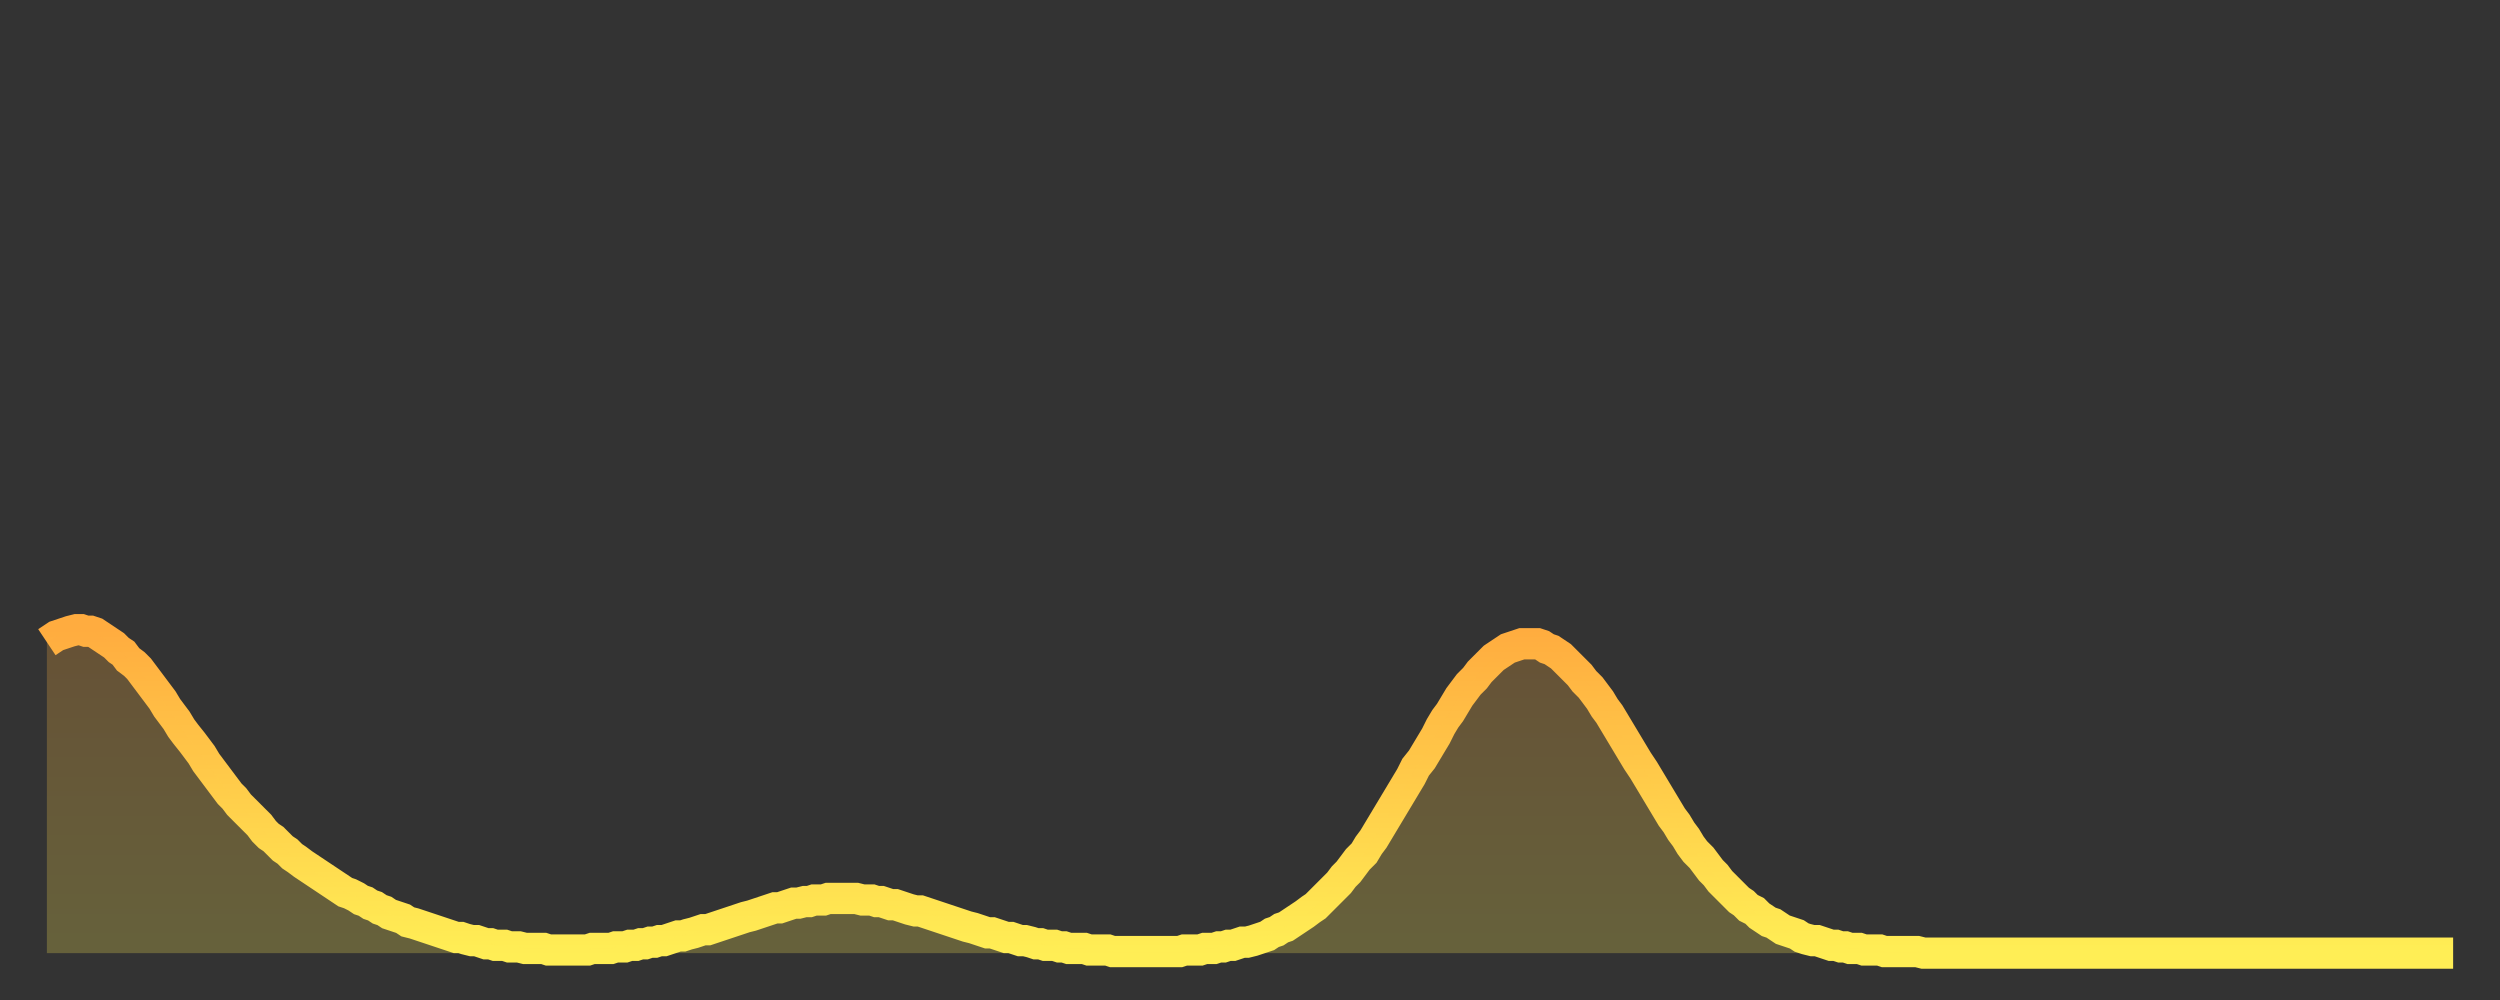
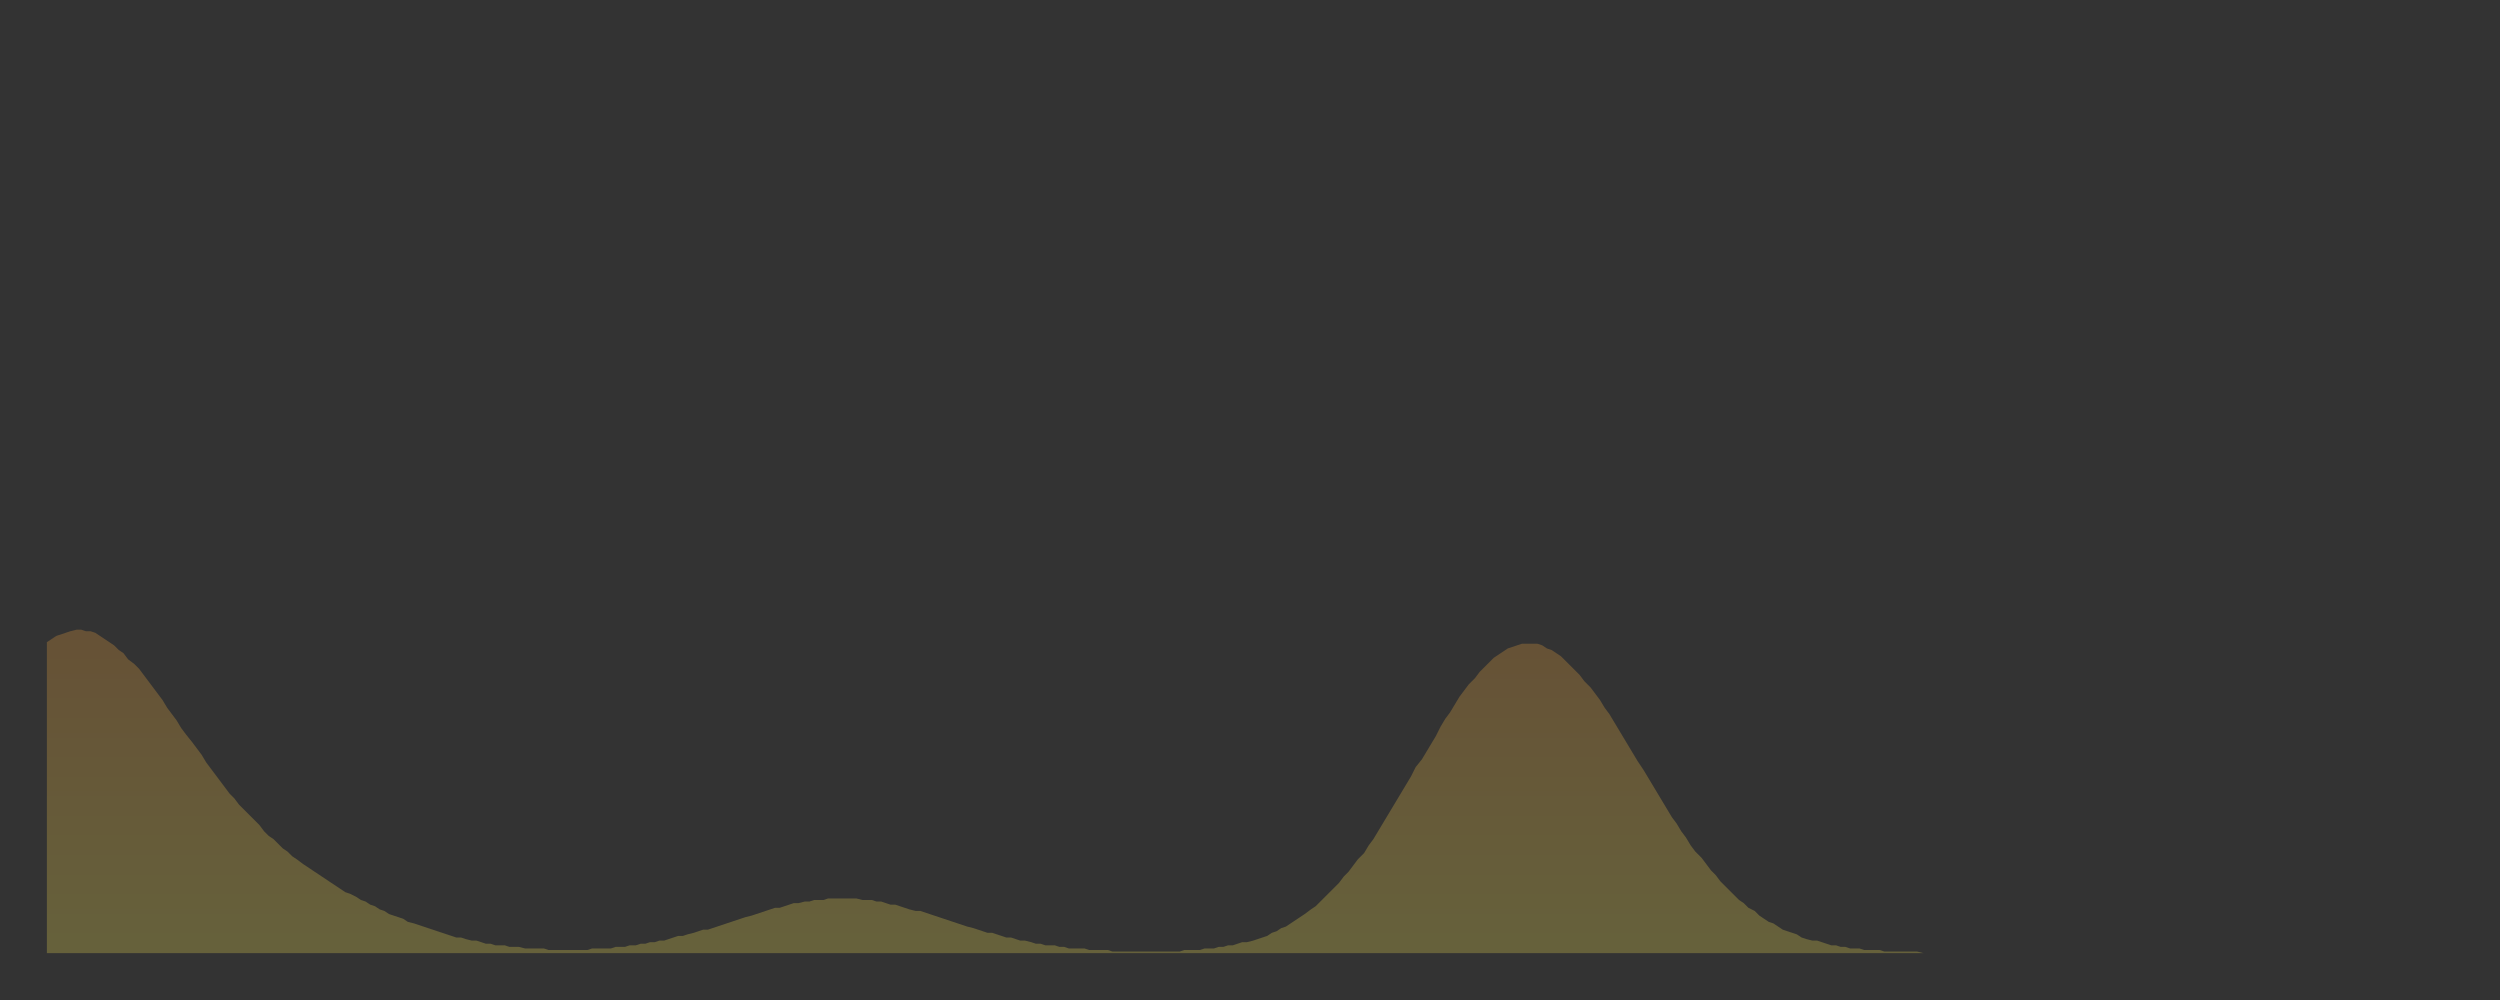
<svg xmlns="http://www.w3.org/2000/svg" baseProfile="full" height="64" version="1.1" width="160">
  <rect width="100%" height="100%" fill="#333333" stroke="none" />
  <defs>
    <linearGradient id="id665118" x1="0" x2="0" y1="0" y2="1">
      <stop offset="0%" stop-color="#ffac3f" />
      <stop offset="50%" stop-color="#ffcd4a" />
      <stop offset="100%" stop-color="#ffee55" />
    </linearGradient>
  </defs>
  <g transform="translate(3,3)">
    <g>
-       <path d="M 0.0 38.1 0.3 37.9 0.6 37.7 0.9 37.6 1.2 37.5 1.5 37.4 1.9 37.3 2.2 37.3 2.5 37.4 2.8 37.4 3.1 37.5 3.4 37.7 3.7 37.9 4.0 38.1 4.3 38.3 4.6 38.6 4.9 38.8 5.2 39.2 5.6 39.5 5.9 39.8 6.2 40.2 6.5 40.6 6.8 41.0 7.1 41.4 7.4 41.8 7.7 42.3 8.0 42.7 8.3 43.1 8.6 43.6 8.9 44.0 9.3 44.5 9.6 44.9 9.9 45.3 10.2 45.8 10.5 46.2 10.8 46.6 11.1 47.0 11.4 47.4 11.7 47.8 12.0 48.1 12.3 48.5 12.7 48.9 13.0 49.2 13.3 49.5 13.6 49.8 13.9 50.2 14.2 50.5 14.5 50.7 14.8 51.0 15.1 51.3 15.4 51.5 15.7 51.8 16.0 52.0 16.4 52.3 16.7 52.5 17.0 52.7 17.3 52.9 17.6 53.1 17.9 53.3 18.2 53.5 18.5 53.7 18.8 53.9 19.1 54.1 19.4 54.2 19.8 54.4 20.1 54.6 20.4 54.7 20.7 54.9 21.0 55.0 21.3 55.2 21.6 55.3 21.9 55.5 22.2 55.6 22.5 55.7 22.8 55.8 23.1 56.0 23.5 56.1 23.8 56.2 24.1 56.3 24.4 56.4 24.7 56.5 25.0 56.6 25.3 56.7 25.6 56.8 25.9 56.9 26.2 57.0 26.5 57.0 26.8 57.1 27.2 57.2 27.5 57.2 27.8 57.3 28.1 57.4 28.4 57.4 28.7 57.5 29.0 57.5 29.3 57.5 29.6 57.6 29.9 57.6 30.2 57.6 30.6 57.7 30.9 57.7 31.2 57.7 31.5 57.7 31.8 57.7 32.1 57.8 32.4 57.8 32.7 57.8 33.0 57.8 33.3 57.8 33.6 57.8 33.9 57.8 34.3 57.8 34.6 57.8 34.9 57.7 35.2 57.7 35.5 57.7 35.8 57.7 36.1 57.7 36.4 57.6 36.7 57.6 37.0 57.6 37.3 57.5 37.7 57.5 38.0 57.4 38.3 57.4 38.6 57.3 38.9 57.3 39.2 57.2 39.5 57.2 39.8 57.1 40.1 57.0 40.4 56.9 40.7 56.9 41.0 56.8 41.4 56.7 41.7 56.6 42.0 56.5 42.3 56.5 42.6 56.4 42.9 56.3 43.2 56.2 43.5 56.1 43.8 56.0 44.1 55.9 44.4 55.8 44.7 55.7 45.1 55.6 45.4 55.5 45.7 55.4 46.0 55.3 46.3 55.2 46.6 55.1 46.9 55.1 47.2 55.0 47.5 54.9 47.8 54.8 48.1 54.8 48.5 54.7 48.8 54.7 49.1 54.6 49.4 54.6 49.7 54.6 50.0 54.5 50.3 54.5 50.6 54.5 50.9 54.5 51.2 54.5 51.5 54.5 51.8 54.5 52.2 54.6 52.5 54.6 52.8 54.6 53.1 54.7 53.4 54.7 53.7 54.8 54.0 54.9 54.3 54.9 54.6 55.0 54.9 55.1 55.2 55.2 55.6 55.3 55.9 55.3 56.2 55.4 56.5 55.5 56.8 55.6 57.1 55.7 57.4 55.8 57.7 55.9 58.0 56.0 58.3 56.1 58.6 56.2 58.9 56.3 59.3 56.4 59.6 56.5 59.9 56.6 60.2 56.7 60.5 56.7 60.8 56.8 61.1 56.9 61.4 57.0 61.7 57.0 62.0 57.1 62.3 57.2 62.6 57.2 63.0 57.3 63.3 57.4 63.6 57.4 63.9 57.5 64.2 57.5 64.5 57.5 64.8 57.6 65.1 57.6 65.4 57.7 65.7 57.7 66.0 57.7 66.4 57.7 66.7 57.8 67.0 57.8 67.3 57.8 67.6 57.8 67.9 57.8 68.2 57.9 68.5 57.9 68.8 57.9 69.1 57.9 69.4 57.9 69.7 57.9 70.1 57.9 70.4 57.9 70.7 57.9 71.0 57.9 71.3 57.9 71.6 57.9 71.9 57.9 72.2 57.9 72.5 57.9 72.8 57.8 73.1 57.8 73.5 57.8 73.8 57.8 74.1 57.7 74.4 57.7 74.7 57.7 75.0 57.6 75.3 57.6 75.6 57.5 75.9 57.5 76.2 57.4 76.5 57.3 76.8 57.3 77.2 57.2 77.5 57.1 77.8 57.0 78.1 56.9 78.4 56.7 78.7 56.6 79.0 56.4 79.3 56.3 79.6 56.1 79.9 55.9 80.2 55.7 80.5 55.5 80.9 55.2 81.2 55.0 81.5 54.7 81.8 54.4 82.1 54.1 82.4 53.8 82.7 53.5 83.0 53.1 83.3 52.8 83.6 52.4 83.9 52.0 84.3 51.6 84.6 51.1 84.9 50.7 85.2 50.2 85.5 49.7 85.8 49.2 86.1 48.7 86.4 48.2 86.7 47.7 87.0 47.2 87.3 46.7 87.6 46.1 88.0 45.6 88.3 45.1 88.6 44.6 88.9 44.1 89.2 43.5 89.5 43.0 89.8 42.6 90.1 42.1 90.4 41.6 90.7 41.2 91.0 40.8 91.4 40.4 91.7 40.0 92.0 39.7 92.3 39.4 92.6 39.1 92.9 38.9 93.2 38.7 93.5 38.5 93.8 38.4 94.1 38.3 94.4 38.2 94.7 38.2 95.1 38.2 95.4 38.2 95.7 38.3 96.0 38.5 96.3 38.6 96.6 38.8 96.9 39.0 97.2 39.3 97.5 39.6 97.8 39.9 98.1 40.2 98.4 40.6 98.8 41.0 99.1 41.4 99.4 41.8 99.7 42.3 100.0 42.7 100.3 43.2 100.6 43.7 100.9 44.2 101.2 44.7 101.5 45.2 101.8 45.7 102.2 46.3 102.5 46.8 102.8 47.3 103.1 47.8 103.4 48.3 103.7 48.8 104.0 49.3 104.3 49.7 104.6 50.2 104.9 50.6 105.2 51.1 105.5 51.5 105.9 51.9 106.2 52.3 106.5 52.7 106.8 53.0 107.1 53.4 107.4 53.7 107.7 54.0 108.0 54.3 108.3 54.6 108.6 54.8 108.9 55.1 109.3 55.3 109.6 55.6 109.9 55.8 110.2 56.0 110.5 56.1 110.8 56.3 111.1 56.5 111.4 56.6 111.7 56.7 112.0 56.8 112.3 57.0 112.6 57.1 113.0 57.2 113.3 57.2 113.6 57.3 113.9 57.4 114.2 57.5 114.5 57.5 114.8 57.6 115.1 57.6 115.4 57.7 115.7 57.7 116.0 57.7 116.3 57.8 116.7 57.8 117.0 57.8 117.3 57.8 117.6 57.9 117.9 57.9 118.2 57.9 118.5 57.9 118.8 57.9 119.1 57.9 119.4 57.9 119.7 57.9 120.1 58.0 120.4 58.0 120.7 58.0 121.0 58.0 121.3 58.0 121.6 58.0 121.9 58.0 122.2 58.0 122.5 58.0 122.8 58.0 123.1 58.0 123.4 58.0 123.8 58.0 124.1 58.0 124.4 58.0 124.7 58.0 125.0 58.0 125.3 58.0 125.6 58.0 125.9 58.0 126.2 58.0 126.5 58.0 126.8 58.0 127.2 58.0 127.5 58.0 127.8 58.0 128.1 58.0 128.4 58.0 128.7 58.0 129.0 58.0 129.3 58.0 129.6 58.0 129.9 58.0 130.2 58.0 130.5 58.0 130.9 58.0 131.2 58.0 131.5 58.0 131.8 58.0 132.1 58.0 132.4 58.0 132.7 58.0 133.0 58.0 133.3 58.0 133.6 58.0 133.9 58.0 134.2 58.0 134.6 58.0 134.9 58.0 135.2 58.0 135.5 58.0 135.8 58.0 136.1 58.0 136.4 58.0 136.7 58.0 137.0 58.0 137.3 58.0 137.6 58.0 138.0 58.0 138.3 58.0 138.6 58.0 138.9 58.0 139.2 58.0 139.5 58.0 139.8 58.0 140.1 58.0 140.4 58.0 140.7 58.0 141.0 58.0 141.3 58.0 141.7 58.0 142.0 58.0 142.3 58.0 142.6 58.0 142.9 58.0 143.2 58.0 143.5 58.0 143.8 58.0 144.1 58.0 144.4 58.0 144.7 58.0 145.1 58.0 145.4 58.0 145.7 58.0 146.0 58.0 146.3 58.0 146.6 58.0 146.9 58.0 147.2 58.0 147.5 58.0 147.8 58.0 148.1 58.0 148.4 58.0 148.8 58.0 149.1 58.0 149.4 58.0 149.7 58.0 150.0 58.0 150.3 58.0 150.6 58.0 150.9 58.0 151.2 58.0 151.5 58.0 151.8 58.0 152.1 58.0 152.5 58.0 152.8 58.0 153.1 58.0 153.4 58.0 153.7 58.0 154.0 58.0" fill="none" id="graph-curve" opacity="1" stroke="url(#id665118)" stroke-width="2" />
      <path d="M 0 58 L 0.0 38.1 0.3 37.9 0.6 37.7 0.9 37.6 1.2 37.5 1.5 37.4 1.9 37.3 2.2 37.3 2.5 37.4 2.8 37.4 3.1 37.5 3.4 37.7 3.7 37.9 4.0 38.1 4.3 38.3 4.6 38.6 4.9 38.8 5.2 39.2 5.6 39.5 5.9 39.8 6.2 40.2 6.5 40.6 6.8 41.0 7.1 41.4 7.4 41.8 7.7 42.3 8.0 42.7 8.3 43.1 8.6 43.6 8.9 44.0 9.3 44.5 9.6 44.9 9.9 45.3 10.2 45.8 10.5 46.2 10.8 46.6 11.1 47.0 11.4 47.4 11.7 47.8 12.0 48.1 12.3 48.5 12.7 48.9 13.0 49.2 13.3 49.5 13.6 49.8 13.9 50.2 14.2 50.5 14.5 50.7 14.8 51.0 15.1 51.3 15.4 51.5 15.7 51.8 16.0 52.0 16.4 52.3 16.7 52.5 17.0 52.7 17.3 52.9 17.6 53.1 17.9 53.3 18.2 53.5 18.5 53.7 18.8 53.9 19.1 54.1 19.4 54.2 19.8 54.4 20.1 54.6 20.4 54.7 20.7 54.9 21.0 55.0 21.3 55.2 21.6 55.3 21.9 55.5 22.2 55.6 22.5 55.7 22.8 55.8 23.1 56.0 23.5 56.1 23.8 56.2 24.1 56.3 24.4 56.4 24.7 56.5 25.0 56.6 25.3 56.7 25.6 56.8 25.9 56.9 26.2 57.0 26.5 57.0 26.8 57.1 27.2 57.2 27.5 57.2 27.8 57.3 28.1 57.4 28.4 57.4 28.7 57.5 29.0 57.5 29.3 57.5 29.6 57.6 29.9 57.6 30.2 57.6 30.6 57.7 30.9 57.7 31.2 57.7 31.5 57.7 31.8 57.7 32.1 57.8 32.4 57.8 32.7 57.8 33.0 57.8 33.3 57.8 33.6 57.8 33.9 57.8 34.3 57.8 34.6 57.8 34.9 57.7 35.2 57.7 35.5 57.7 35.8 57.7 36.1 57.7 36.4 57.6 36.7 57.6 37.0 57.6 37.3 57.5 37.7 57.5 38.0 57.4 38.3 57.4 38.6 57.3 38.9 57.3 39.2 57.2 39.5 57.2 39.8 57.1 40.1 57.0 40.4 56.9 40.7 56.9 41.0 56.8 41.4 56.7 41.7 56.6 42.0 56.5 42.3 56.5 42.6 56.4 42.9 56.3 43.2 56.2 43.5 56.1 43.8 56.0 44.1 55.9 44.4 55.8 44.7 55.7 45.1 55.6 45.4 55.5 45.7 55.4 46.0 55.3 46.3 55.2 46.6 55.1 46.9 55.1 47.2 55.0 47.5 54.9 47.8 54.8 48.1 54.8 48.5 54.7 48.8 54.7 49.1 54.6 49.4 54.6 49.7 54.6 50.0 54.5 50.3 54.5 50.6 54.5 50.9 54.5 51.2 54.5 51.5 54.5 51.8 54.5 52.2 54.6 52.5 54.6 52.8 54.6 53.1 54.7 53.4 54.7 53.7 54.8 54.0 54.9 54.3 54.9 54.6 55.0 54.9 55.1 55.2 55.2 55.6 55.3 55.9 55.3 56.2 55.4 56.5 55.5 56.8 55.6 57.1 55.7 57.4 55.8 57.7 55.9 58.0 56.0 58.3 56.1 58.6 56.2 58.9 56.3 59.3 56.4 59.6 56.5 59.9 56.6 60.2 56.7 60.5 56.7 60.8 56.8 61.1 56.9 61.4 57.0 61.7 57.0 62.0 57.1 62.3 57.2 62.6 57.2 63.0 57.3 63.3 57.4 63.6 57.4 63.9 57.5 64.2 57.5 64.5 57.5 64.8 57.6 65.1 57.6 65.4 57.7 65.7 57.7 66.0 57.7 66.4 57.7 66.7 57.8 67.0 57.8 67.3 57.8 67.6 57.8 67.9 57.8 68.2 57.9 68.5 57.9 68.8 57.9 69.1 57.9 69.4 57.9 69.7 57.9 70.1 57.9 70.4 57.9 70.7 57.9 71.0 57.9 71.3 57.9 71.6 57.9 71.9 57.9 72.2 57.9 72.5 57.9 72.8 57.8 73.1 57.8 73.5 57.8 73.8 57.8 74.1 57.7 74.4 57.7 74.7 57.7 75.0 57.6 75.3 57.6 75.6 57.5 75.9 57.5 76.2 57.4 76.5 57.3 76.8 57.3 77.2 57.2 77.5 57.1 77.8 57.0 78.1 56.9 78.4 56.7 78.7 56.6 79.0 56.4 79.3 56.3 79.6 56.1 79.9 55.9 80.2 55.7 80.5 55.5 80.9 55.2 81.2 55.0 81.5 54.7 81.8 54.4 82.1 54.1 82.4 53.8 82.7 53.5 83.0 53.1 83.3 52.8 83.6 52.4 83.9 52.0 84.3 51.6 84.6 51.1 84.9 50.7 85.2 50.2 85.5 49.7 85.8 49.2 86.1 48.7 86.4 48.2 86.7 47.7 87.0 47.2 87.3 46.7 87.6 46.1 88.0 45.6 88.3 45.1 88.6 44.6 88.9 44.1 89.2 43.5 89.5 43.0 89.8 42.6 90.1 42.1 90.4 41.6 90.7 41.2 91.0 40.8 91.4 40.4 91.7 40.0 92.0 39.7 92.3 39.4 92.6 39.1 92.9 38.9 93.2 38.7 93.5 38.5 93.8 38.4 94.1 38.3 94.4 38.2 94.7 38.2 95.1 38.2 95.4 38.2 95.7 38.3 96.0 38.5 96.3 38.6 96.6 38.8 96.9 39.0 97.2 39.3 97.5 39.6 97.8 39.9 98.1 40.2 98.4 40.6 98.8 41.0 99.1 41.4 99.4 41.8 99.7 42.3 100.0 42.7 100.3 43.2 100.6 43.7 100.9 44.2 101.2 44.7 101.5 45.2 101.8 45.7 102.2 46.3 102.5 46.8 102.8 47.3 103.1 47.8 103.4 48.3 103.7 48.8 104.0 49.3 104.3 49.7 104.6 50.2 104.9 50.6 105.2 51.1 105.5 51.5 105.9 51.9 106.2 52.3 106.5 52.7 106.8 53.0 107.1 53.4 107.4 53.7 107.7 54.0 108.0 54.3 108.3 54.6 108.6 54.8 108.9 55.1 109.3 55.3 109.6 55.6 109.9 55.8 110.2 56.0 110.5 56.1 110.8 56.3 111.1 56.5 111.4 56.6 111.7 56.7 112.0 56.8 112.3 57.0 112.6 57.1 113.0 57.2 113.3 57.2 113.6 57.3 113.9 57.4 114.2 57.5 114.5 57.5 114.8 57.6 115.1 57.6 115.4 57.7 115.7 57.7 116.0 57.7 116.3 57.8 116.7 57.8 117.0 57.8 117.3 57.8 117.6 57.9 117.9 57.9 118.2 57.9 118.5 57.9 118.8 57.9 119.1 57.9 119.4 57.9 119.7 57.9 120.1 58.0 120.4 58.0 120.7 58.0 121.0 58.0 121.3 58.0 121.6 58.0 121.9 58.0 122.2 58.0 122.5 58.0 122.8 58.0 123.1 58.0 123.4 58.0 123.8 58.0 124.1 58.0 124.4 58.0 124.7 58.0 125.0 58.0 125.3 58.0 125.6 58.0 125.9 58.0 126.2 58.0 126.5 58.0 126.8 58.0 127.2 58.0 127.5 58.0 127.8 58.0 128.1 58.0 128.4 58.0 128.7 58.0 129.0 58.0 129.3 58.0 129.6 58.0 129.9 58.0 130.2 58.0 130.5 58.0 130.9 58.0 131.2 58.0 131.5 58.0 131.8 58.0 132.1 58.0 132.4 58.0 132.7 58.0 133.0 58.0 133.3 58.0 133.6 58.0 133.9 58.0 134.2 58.0 134.6 58.0 134.9 58.0 135.2 58.0 135.5 58.0 135.8 58.0 136.1 58.0 136.4 58.0 136.7 58.0 137.0 58.0 137.3 58.0 137.6 58.0 138.0 58.0 138.3 58.0 138.6 58.0 138.9 58.0 139.2 58.0 139.5 58.0 139.8 58.0 140.1 58.0 140.4 58.0 140.7 58.0 141.0 58.0 141.3 58.0 141.7 58.0 142.0 58.0 142.3 58.0 142.6 58.0 142.9 58.0 143.2 58.0 143.5 58.0 143.8 58.0 144.1 58.0 144.4 58.0 144.7 58.0 145.1 58.0 145.4 58.0 145.7 58.0 146.0 58.0 146.3 58.0 146.6 58.0 146.9 58.0 147.2 58.0 147.5 58.0 147.8 58.0 148.1 58.0 148.4 58.0 148.8 58.0 149.1 58.0 149.4 58.0 149.7 58.0 150.0 58.0 150.3 58.0 150.6 58.0 150.9 58.0 151.2 58.0 151.5 58.0 151.8 58.0 152.1 58.0 152.5 58.0 152.8 58.0 153.1 58.0 153.4 58.0 153.7 58.0 154.0 58.0 154 58" fill="url(#id665118)" fill-opacity=".25" id="graph-shadow" />
    </g>
  </g>
</svg>